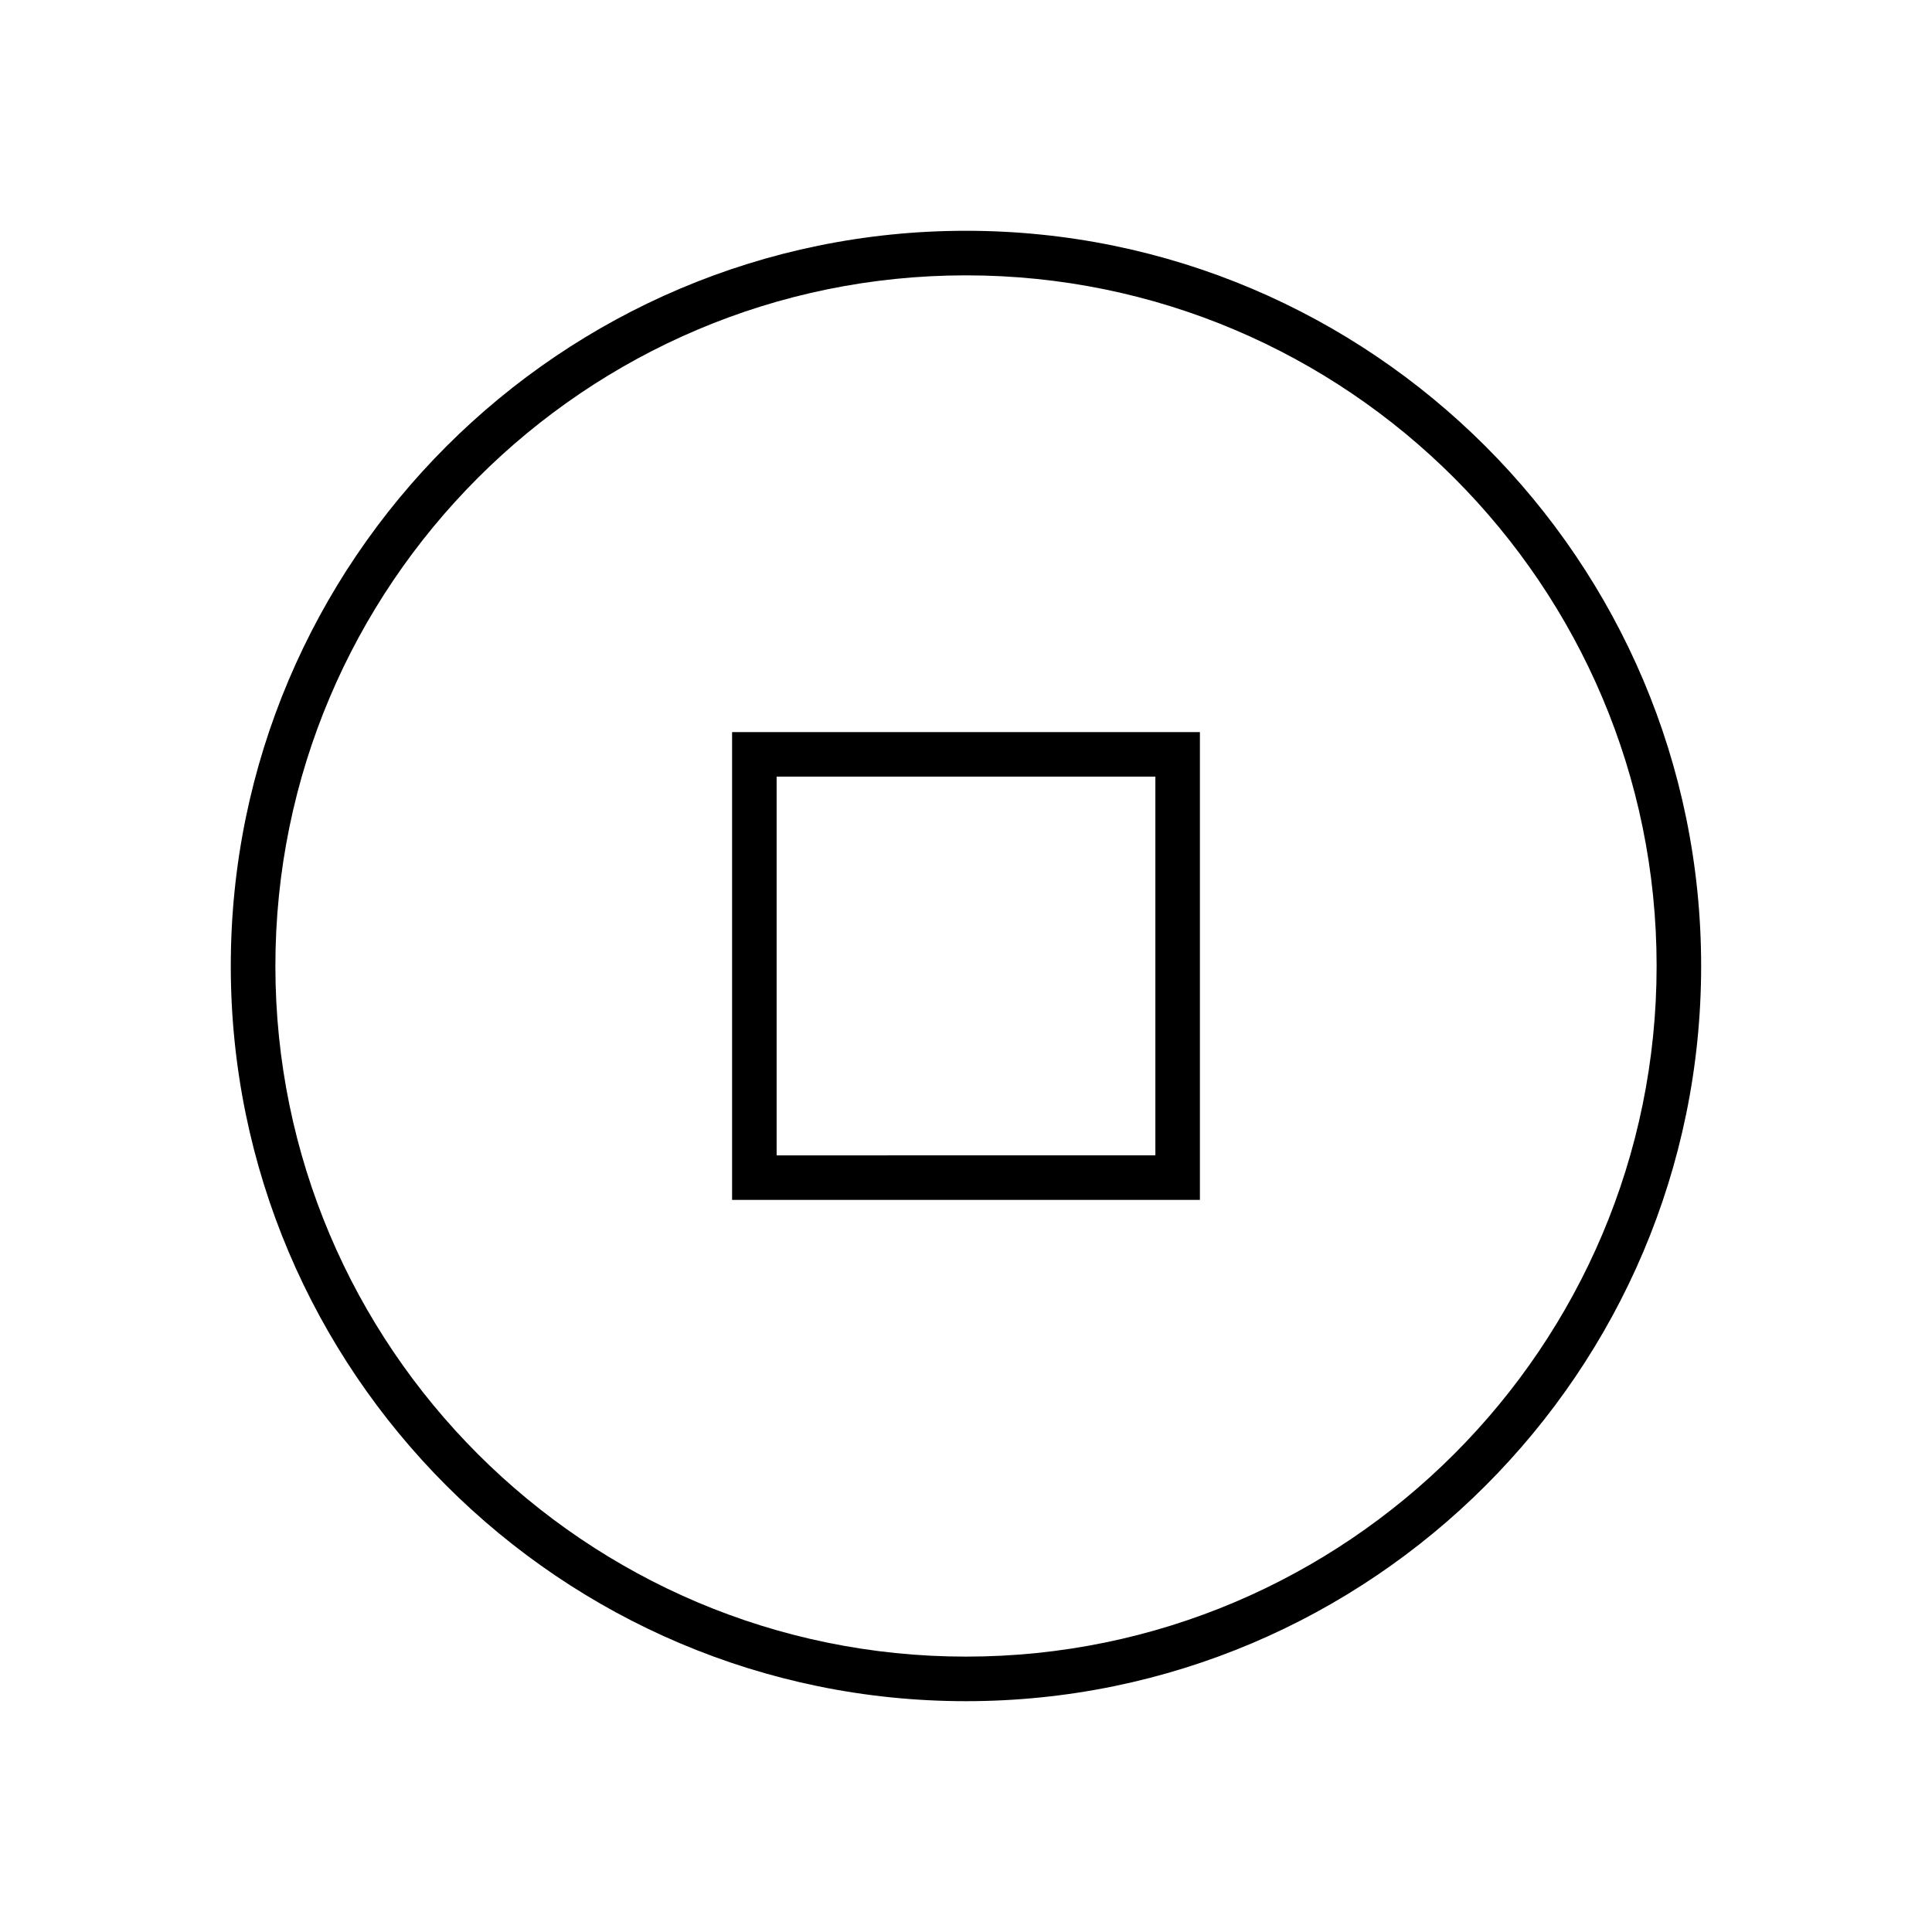
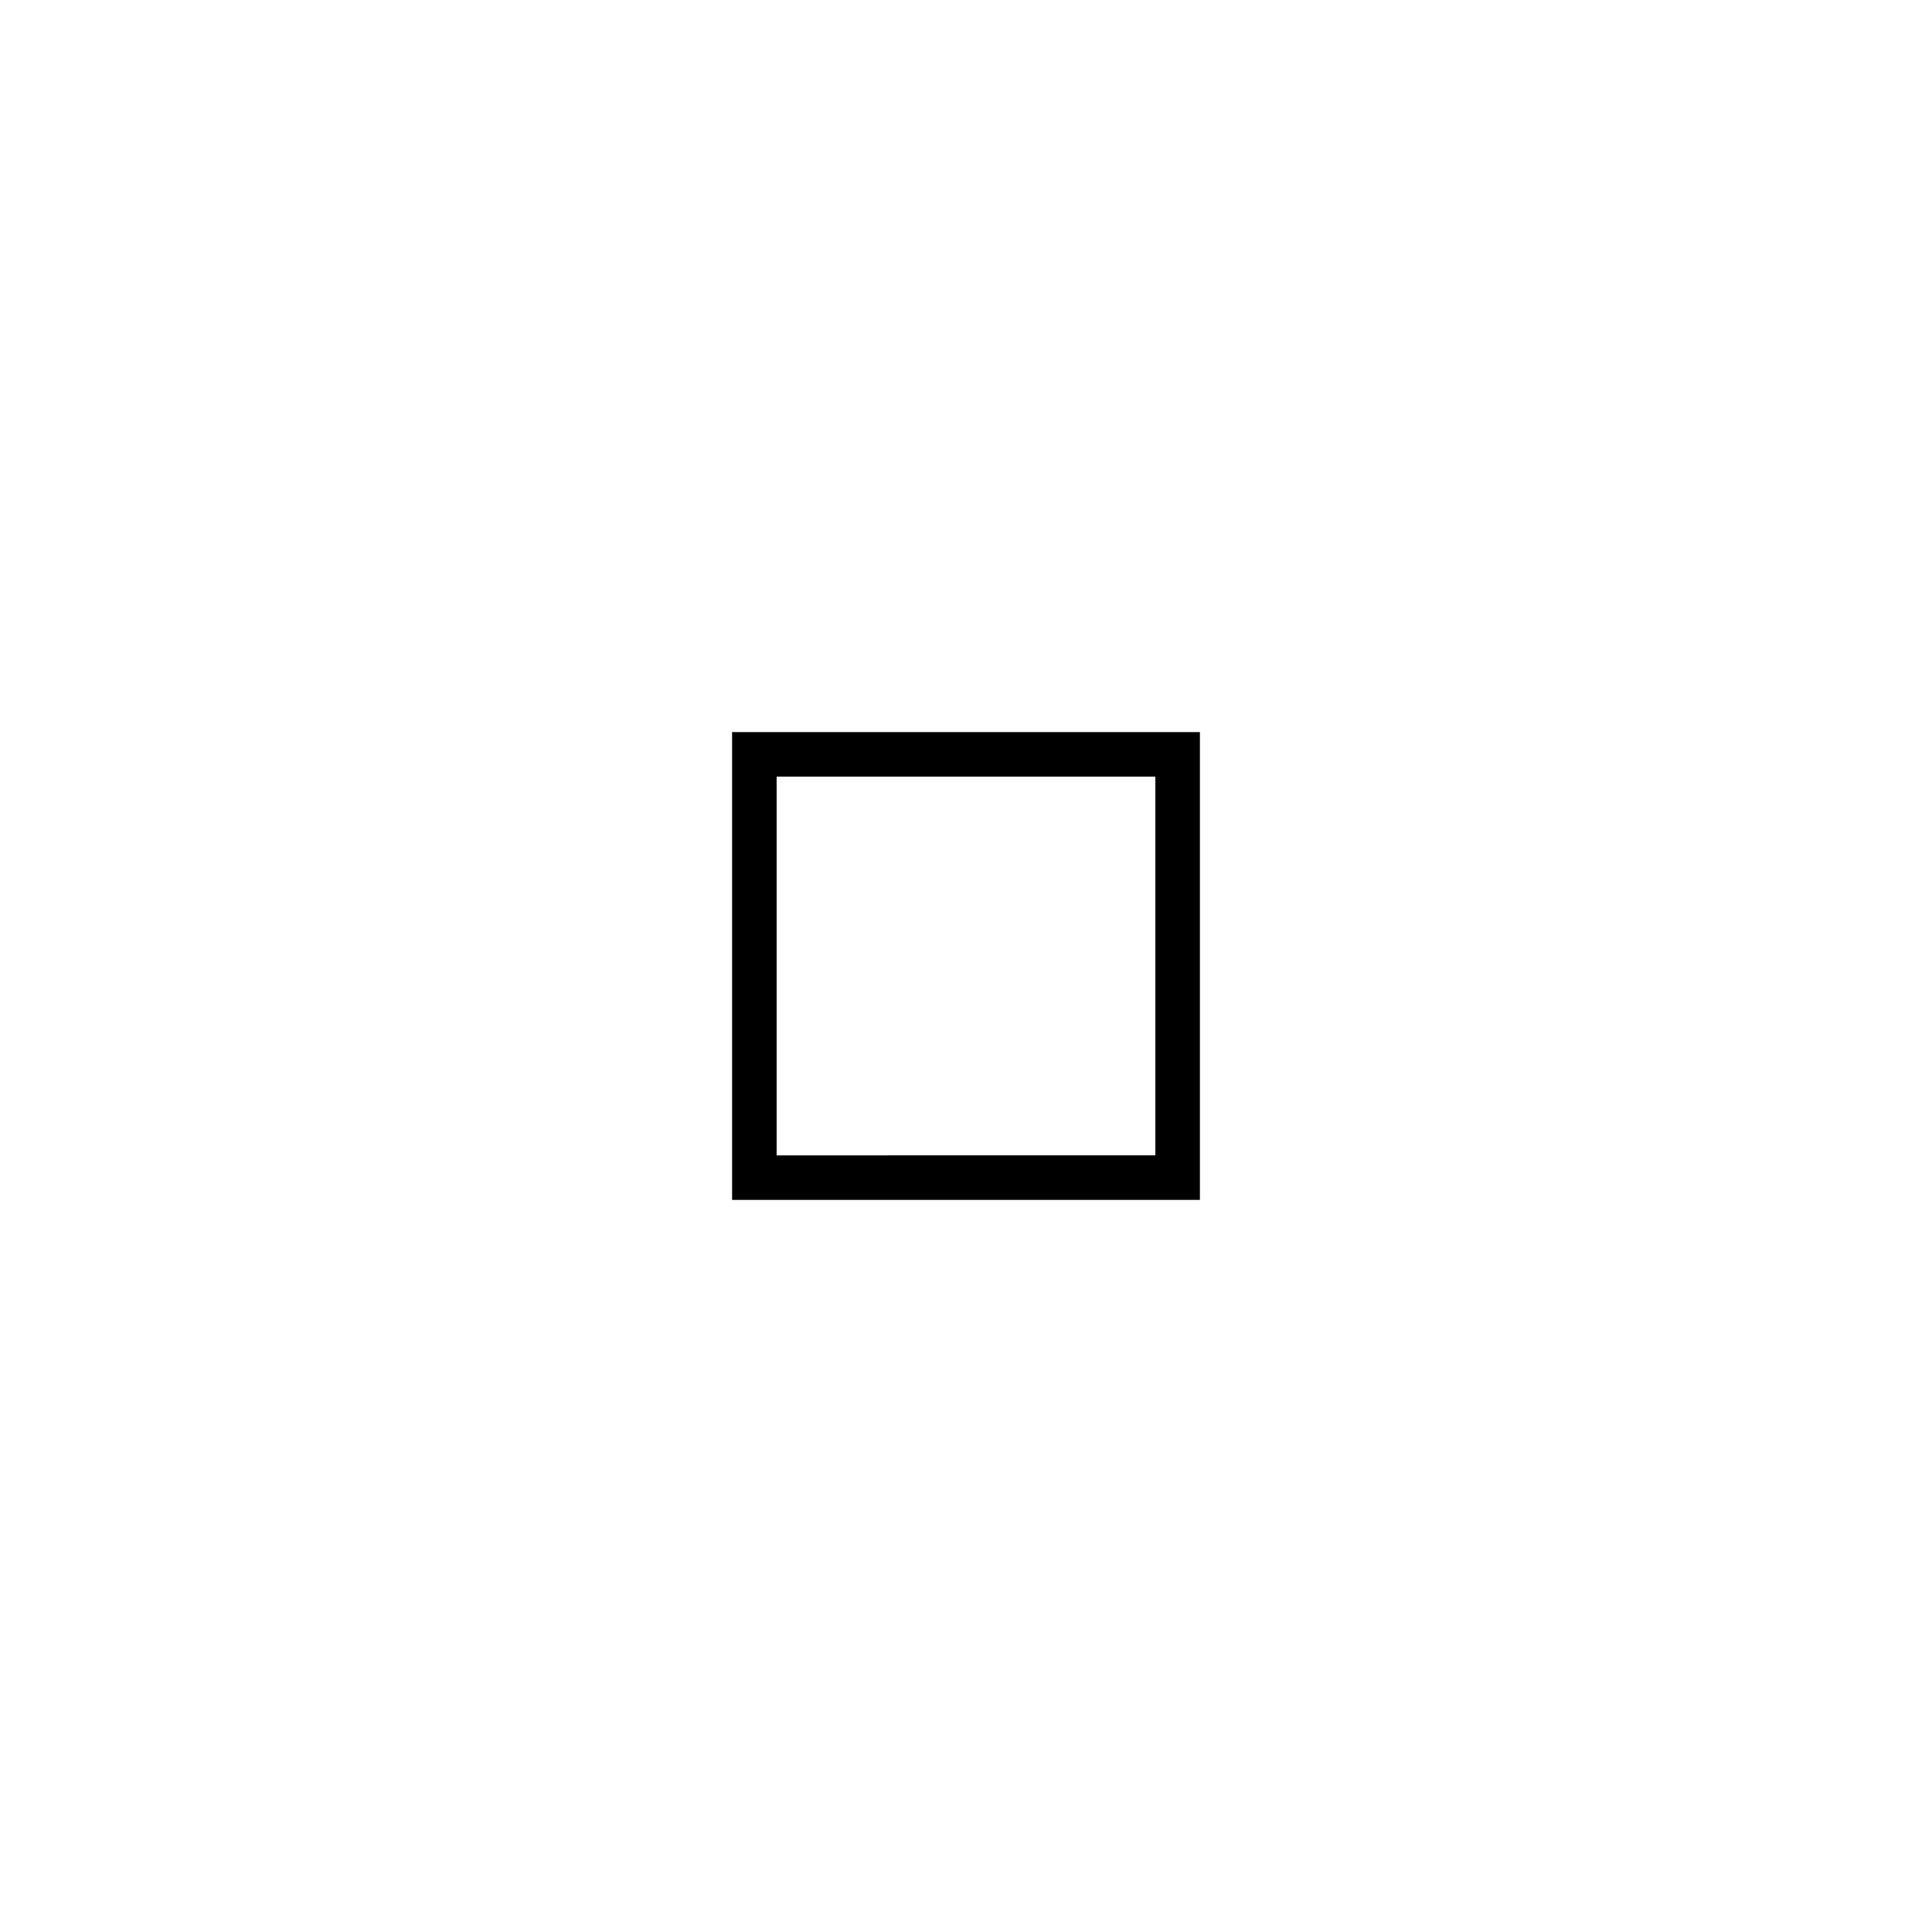
<svg xmlns="http://www.w3.org/2000/svg" fill="#000000" width="800px" height="800px" version="1.1" viewBox="144 144 512 512">
  <g>
-     <path d="m400 205.16c-107.43 0-194.84 87.402-194.84 194.84 0 107.43 87.402 194.83 194.83 194.83 107.43 0 194.83-87.402 194.83-194.83 0.004-107.43-87.398-194.84-194.83-194.84zm0 377.86c-100.92 0-183.02-82.105-183.02-183.02-0.004-100.92 82.102-183.03 183.02-183.03s183.02 82.105 183.02 183.02c0 100.92-82.105 183.03-183.02 183.03z" />
    <path d="m338.01 461.99h123.98v-123.98h-123.98zm11.805-112.18h100.37v100.37l-100.37 0.004z" />
  </g>
</svg>